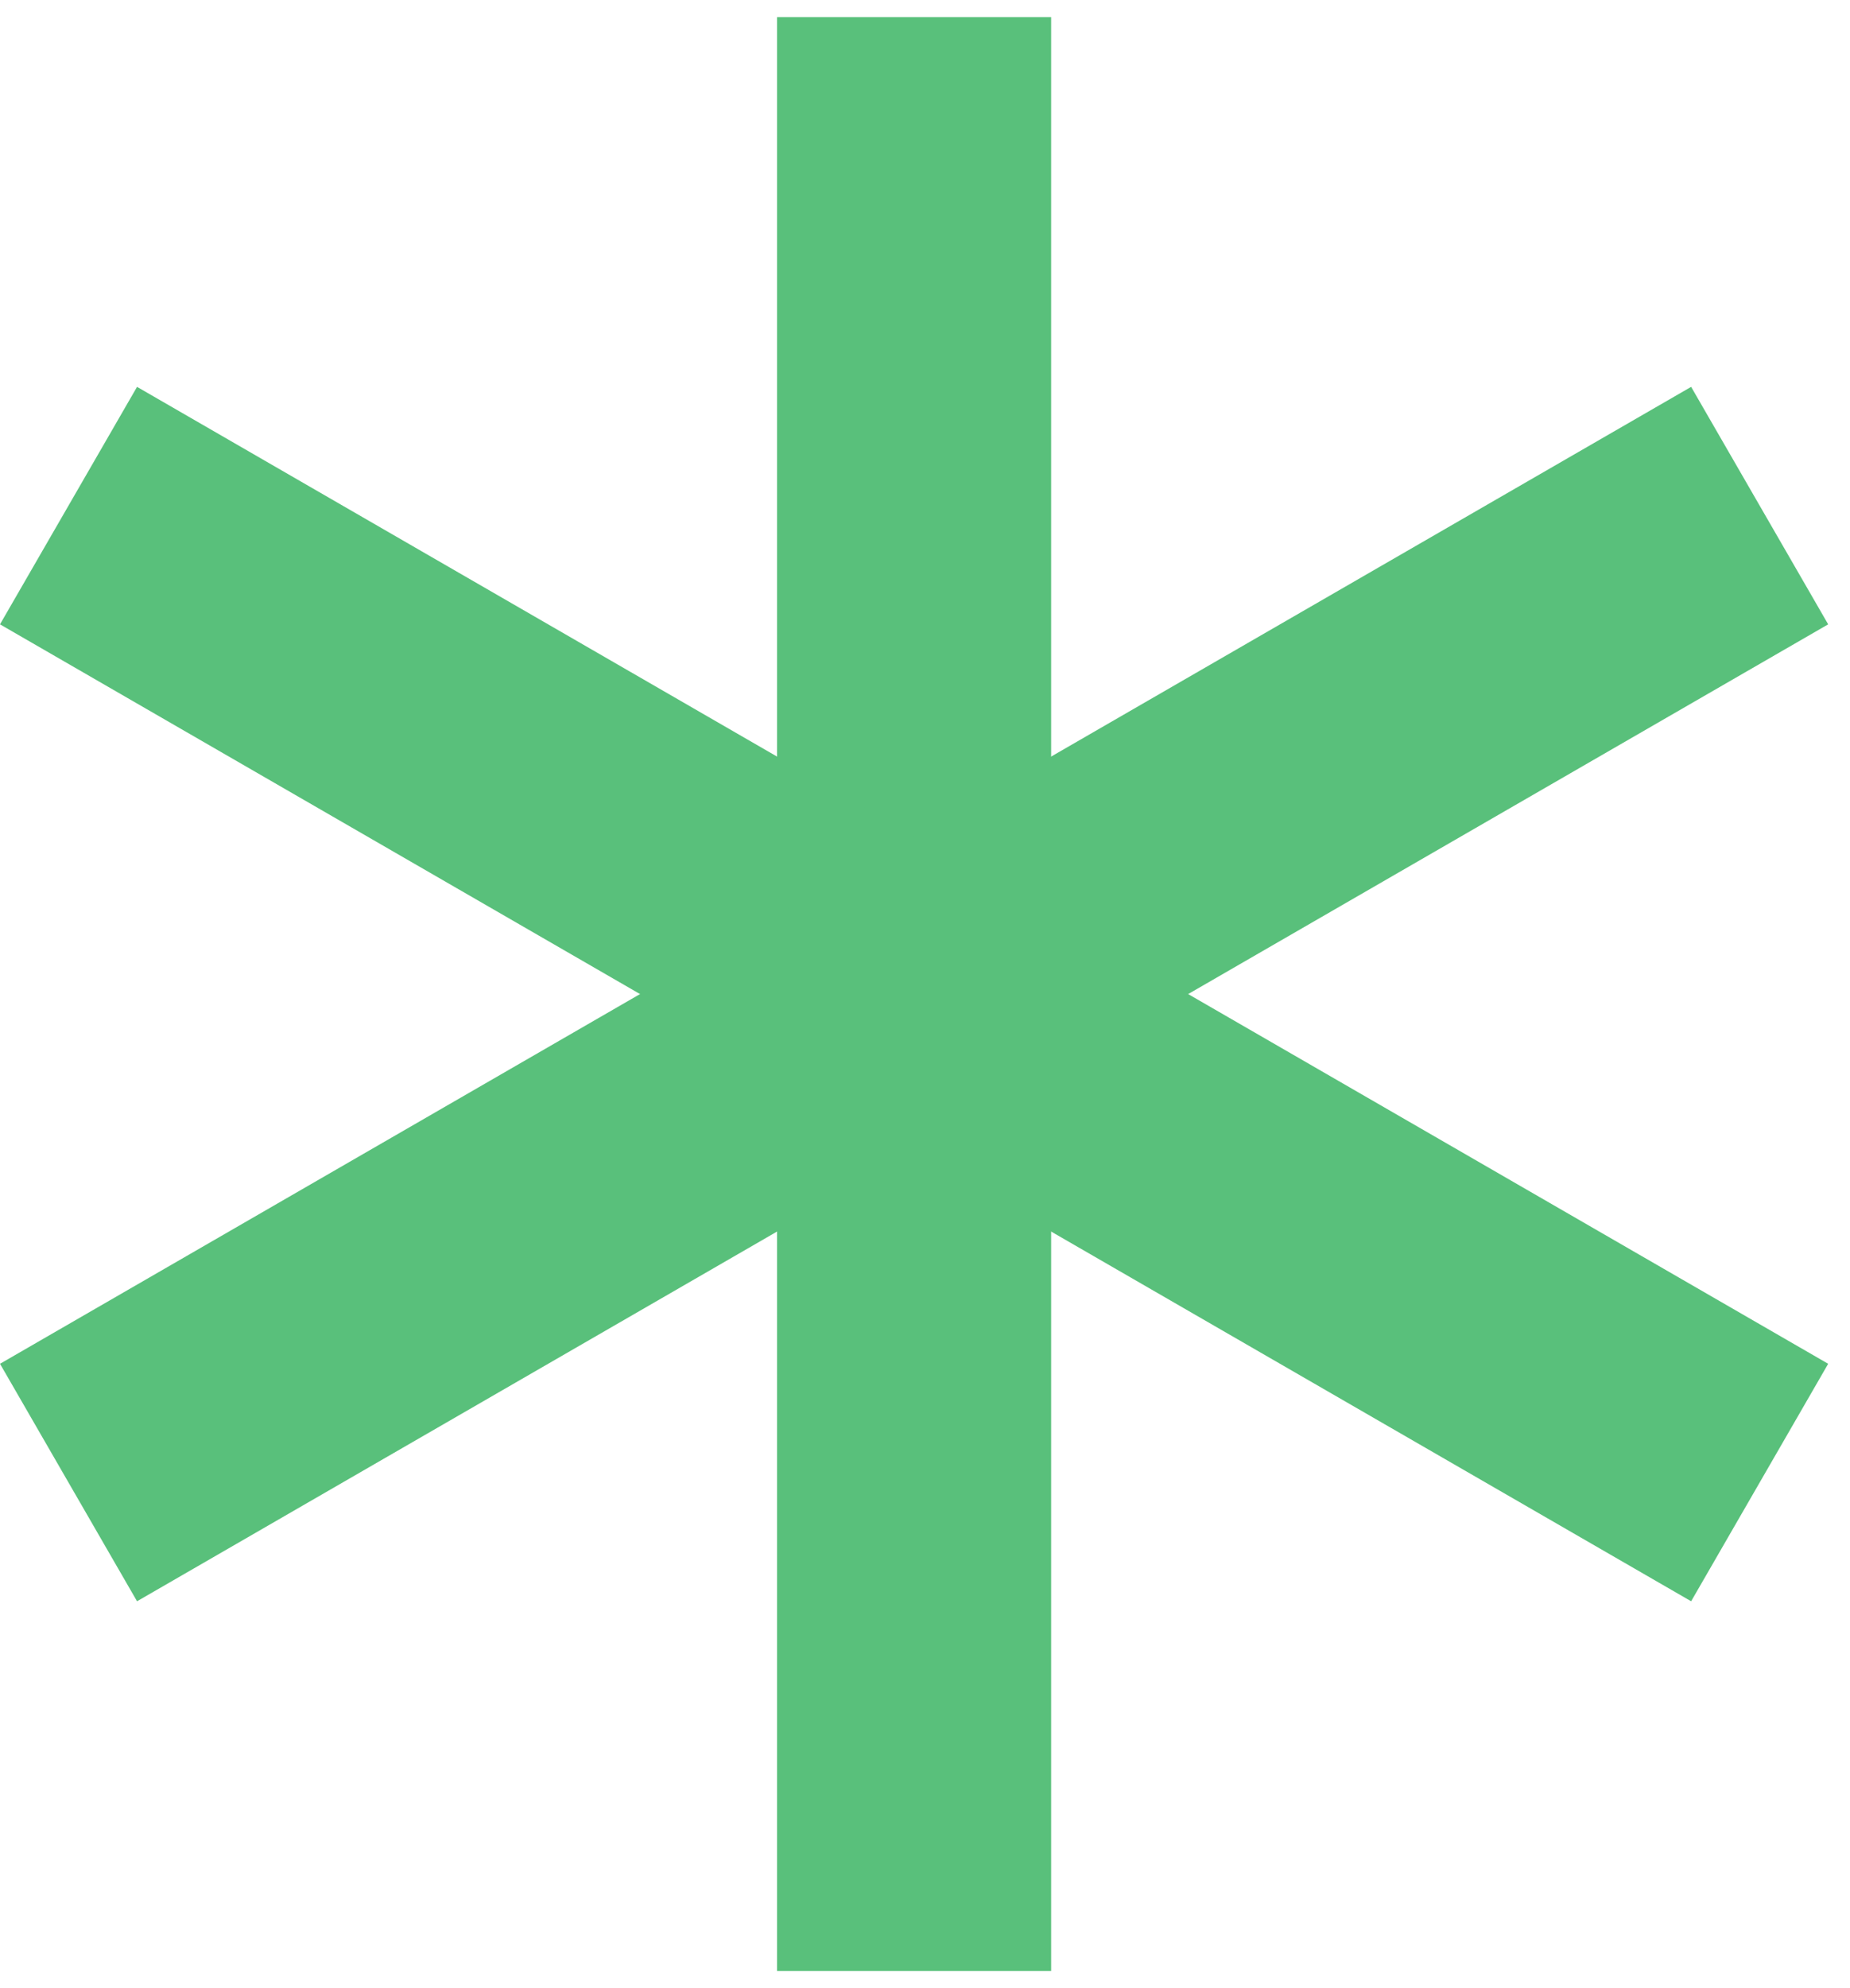
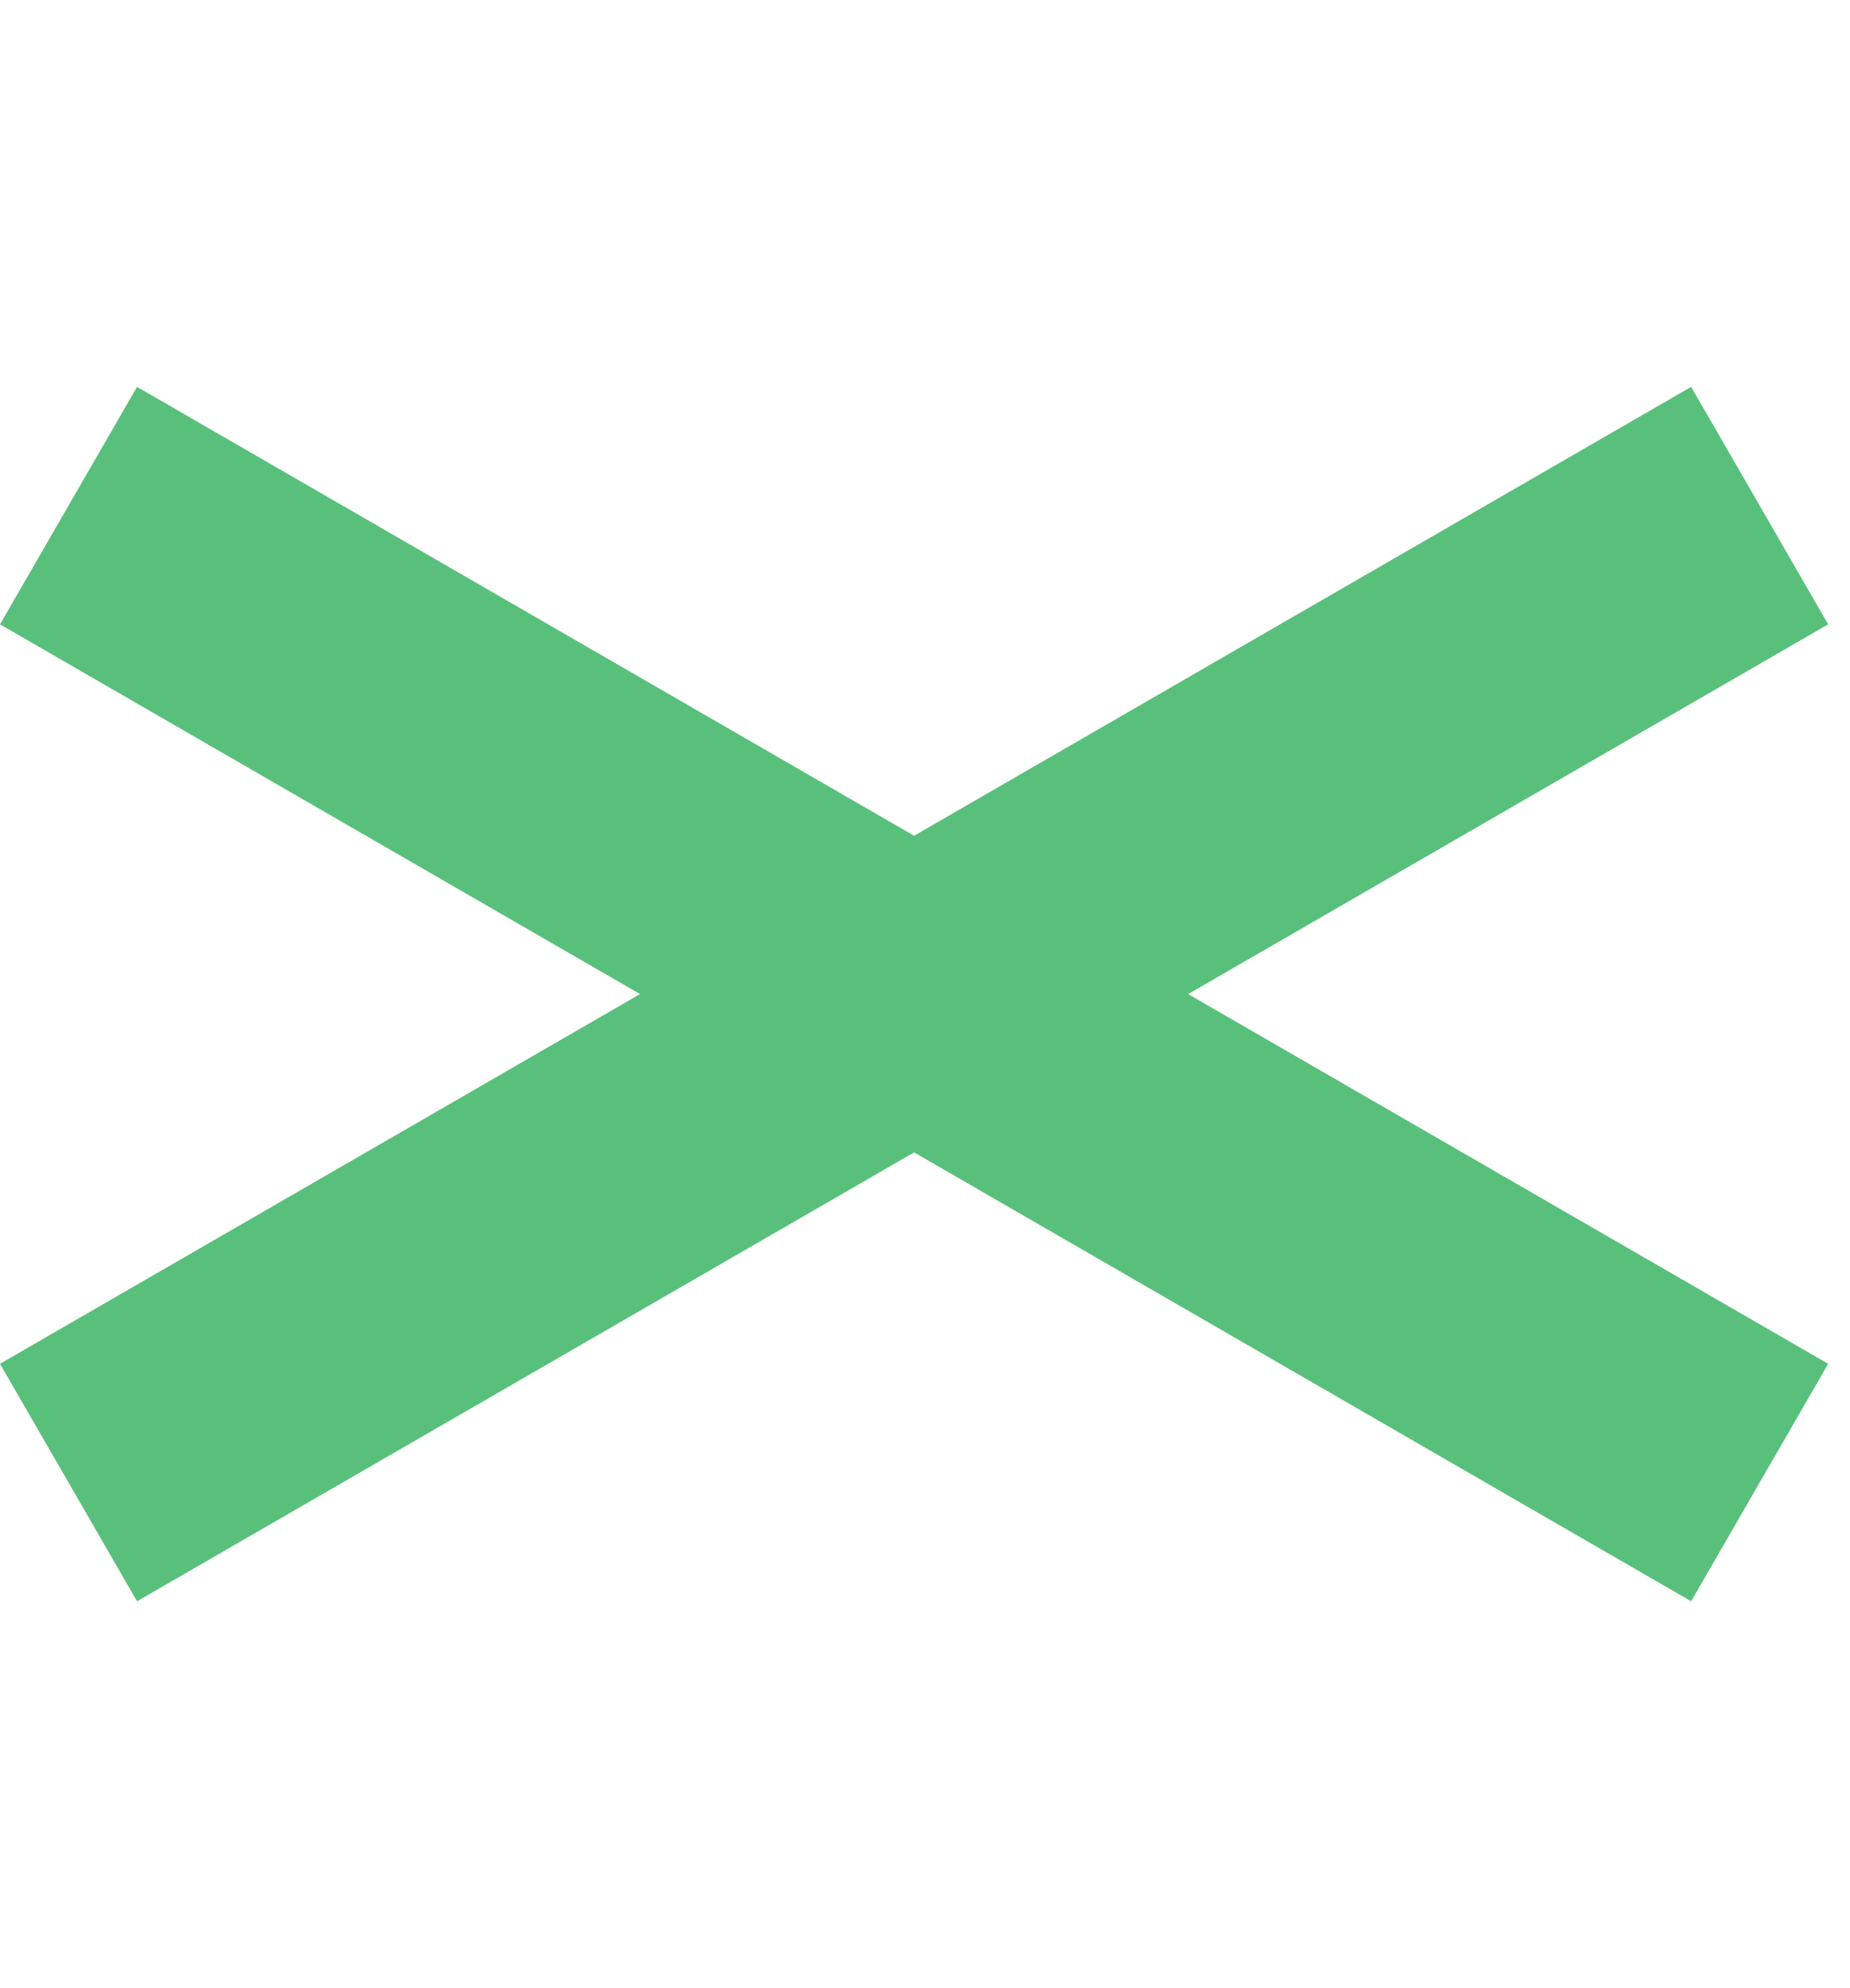
<svg xmlns="http://www.w3.org/2000/svg" width="54" height="58" viewBox="0 0 54 58" fill="none">
-   <path fill-rule="evenodd" clip-rule="evenodd" d="M22.682 57.5L22.682 0.5L30.682 0.5L30.682 57.5L22.682 57.5Z" fill="#59C07B" />
  <path fill-rule="evenodd" clip-rule="evenodd" d="M49.363 46.714L0 18.214L4 11.286L53.363 39.786L49.363 46.714Z" fill="#59C07B" />
  <path fill-rule="evenodd" clip-rule="evenodd" d="M53.363 18.214L4 46.714L-4.76837e-07 39.786L49.363 11.286L53.363 18.214Z" fill="#59C07B" />
</svg>